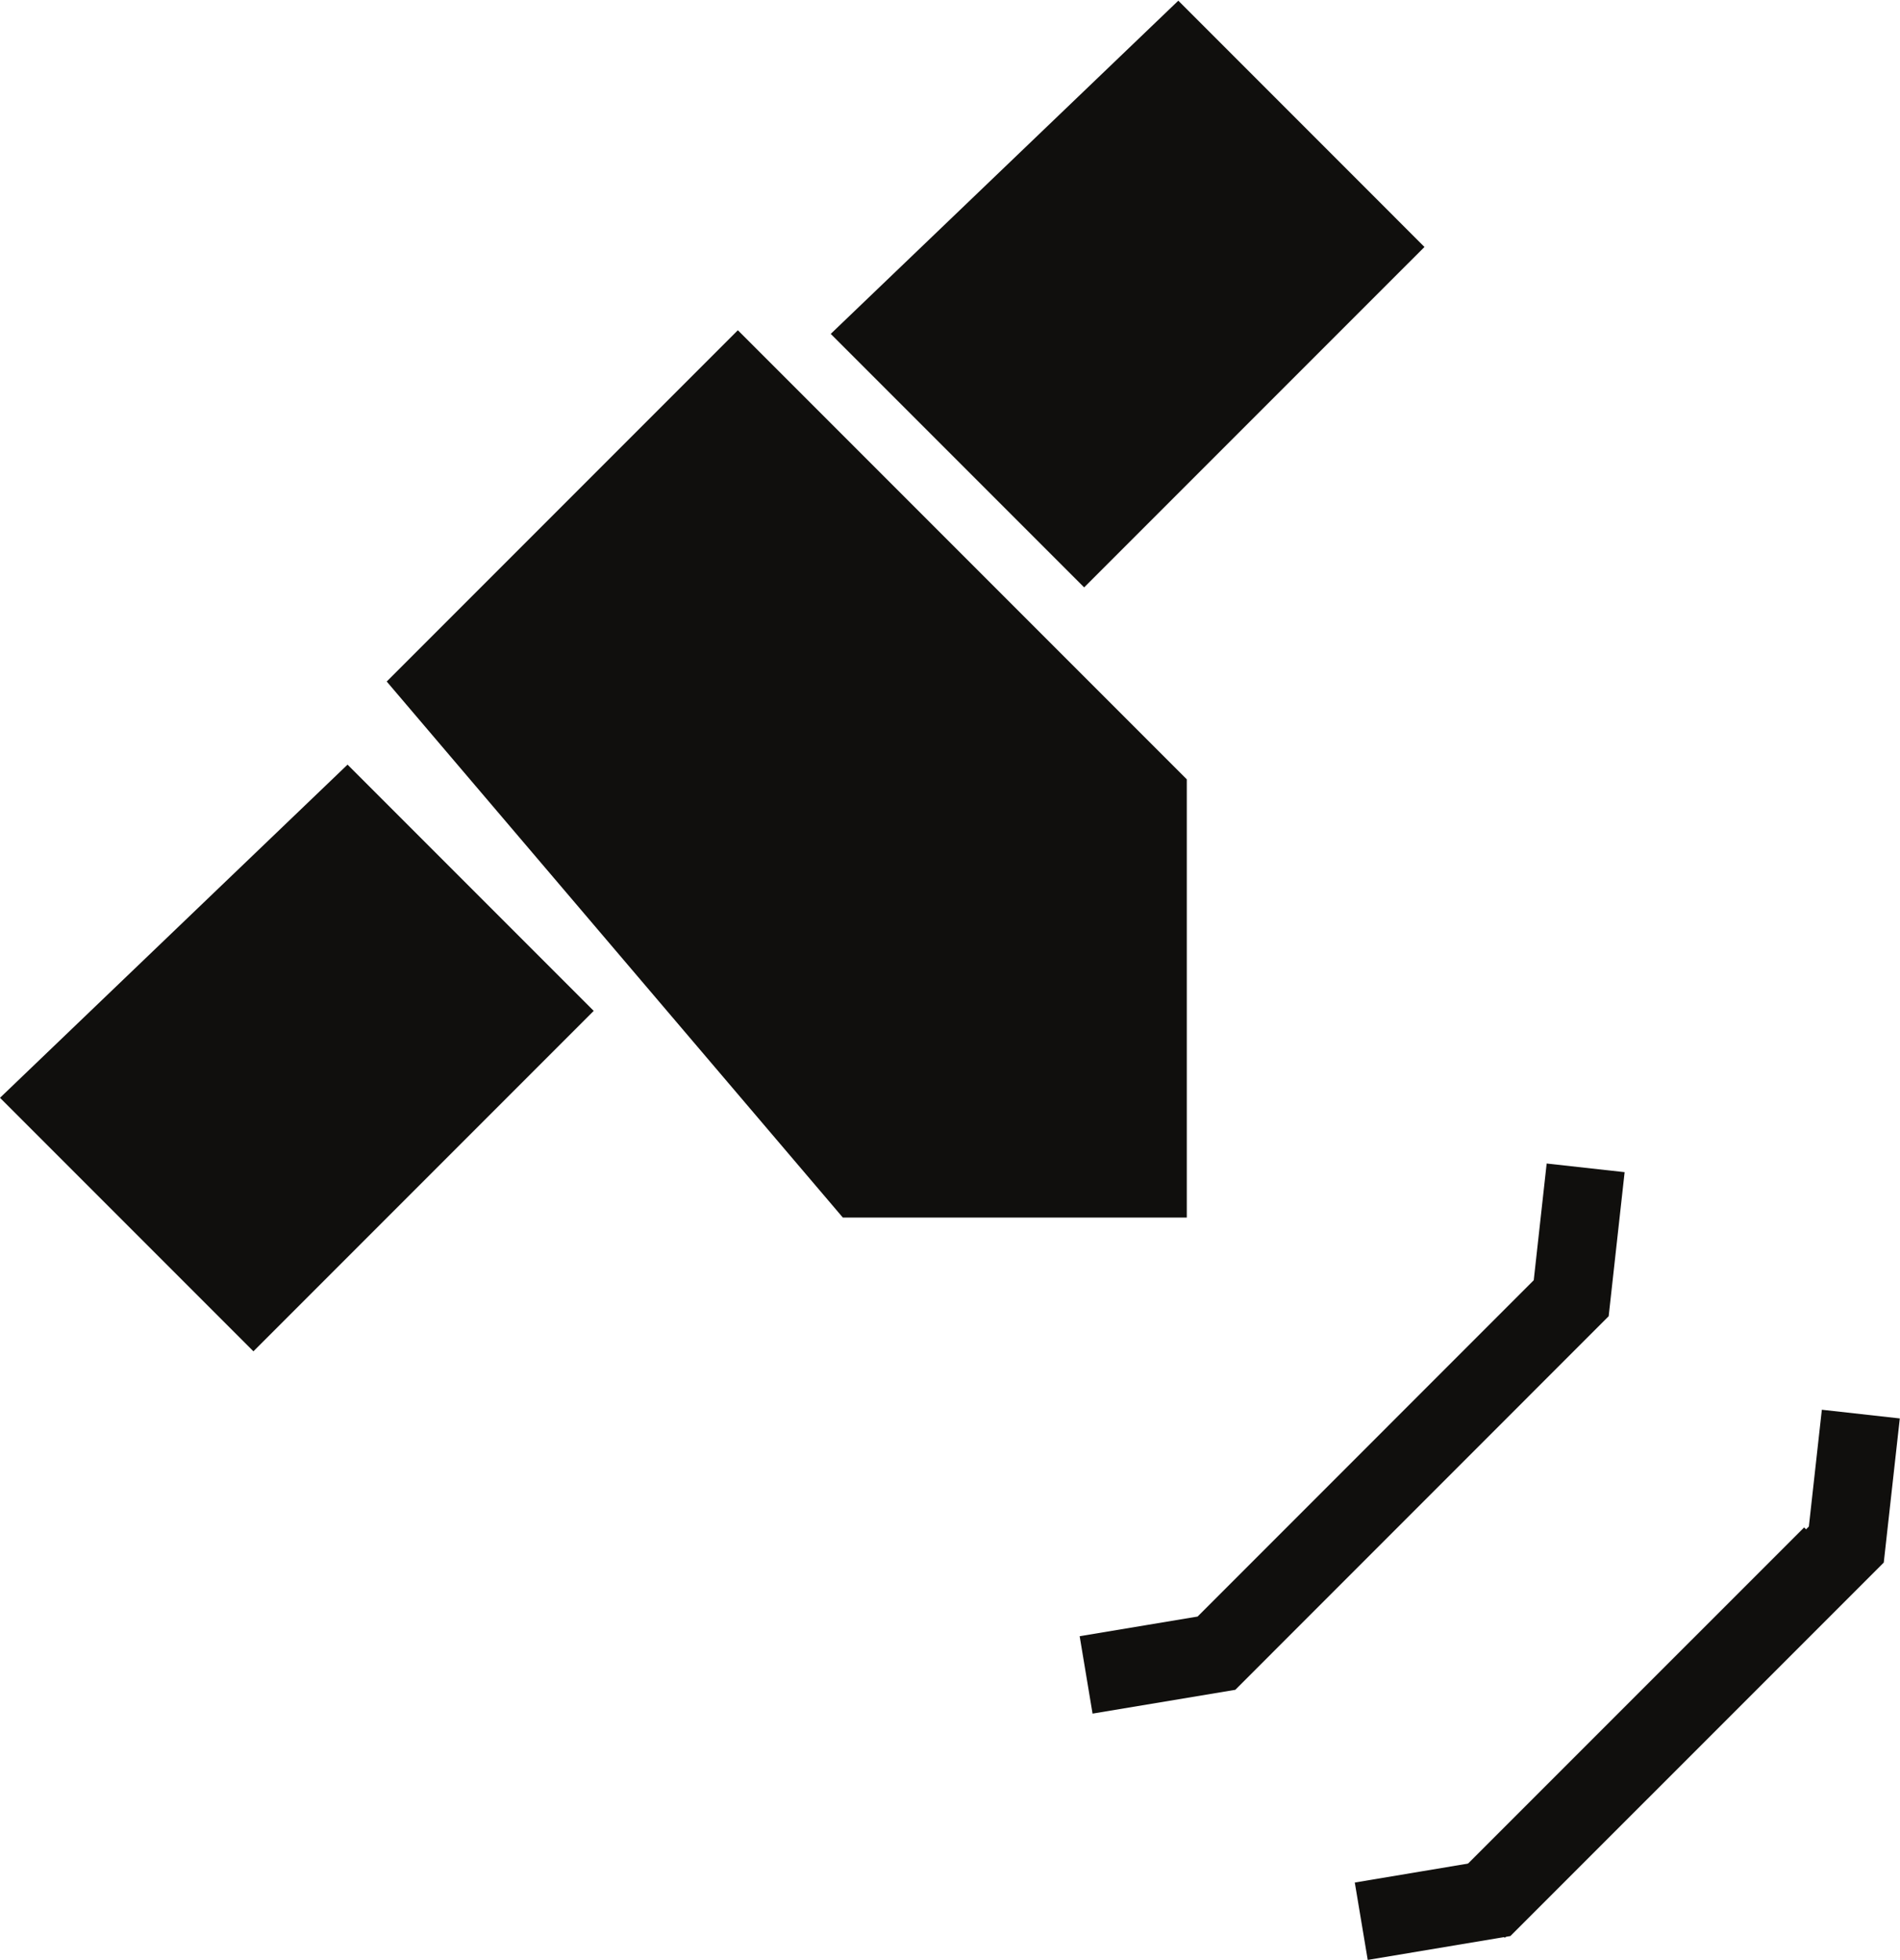
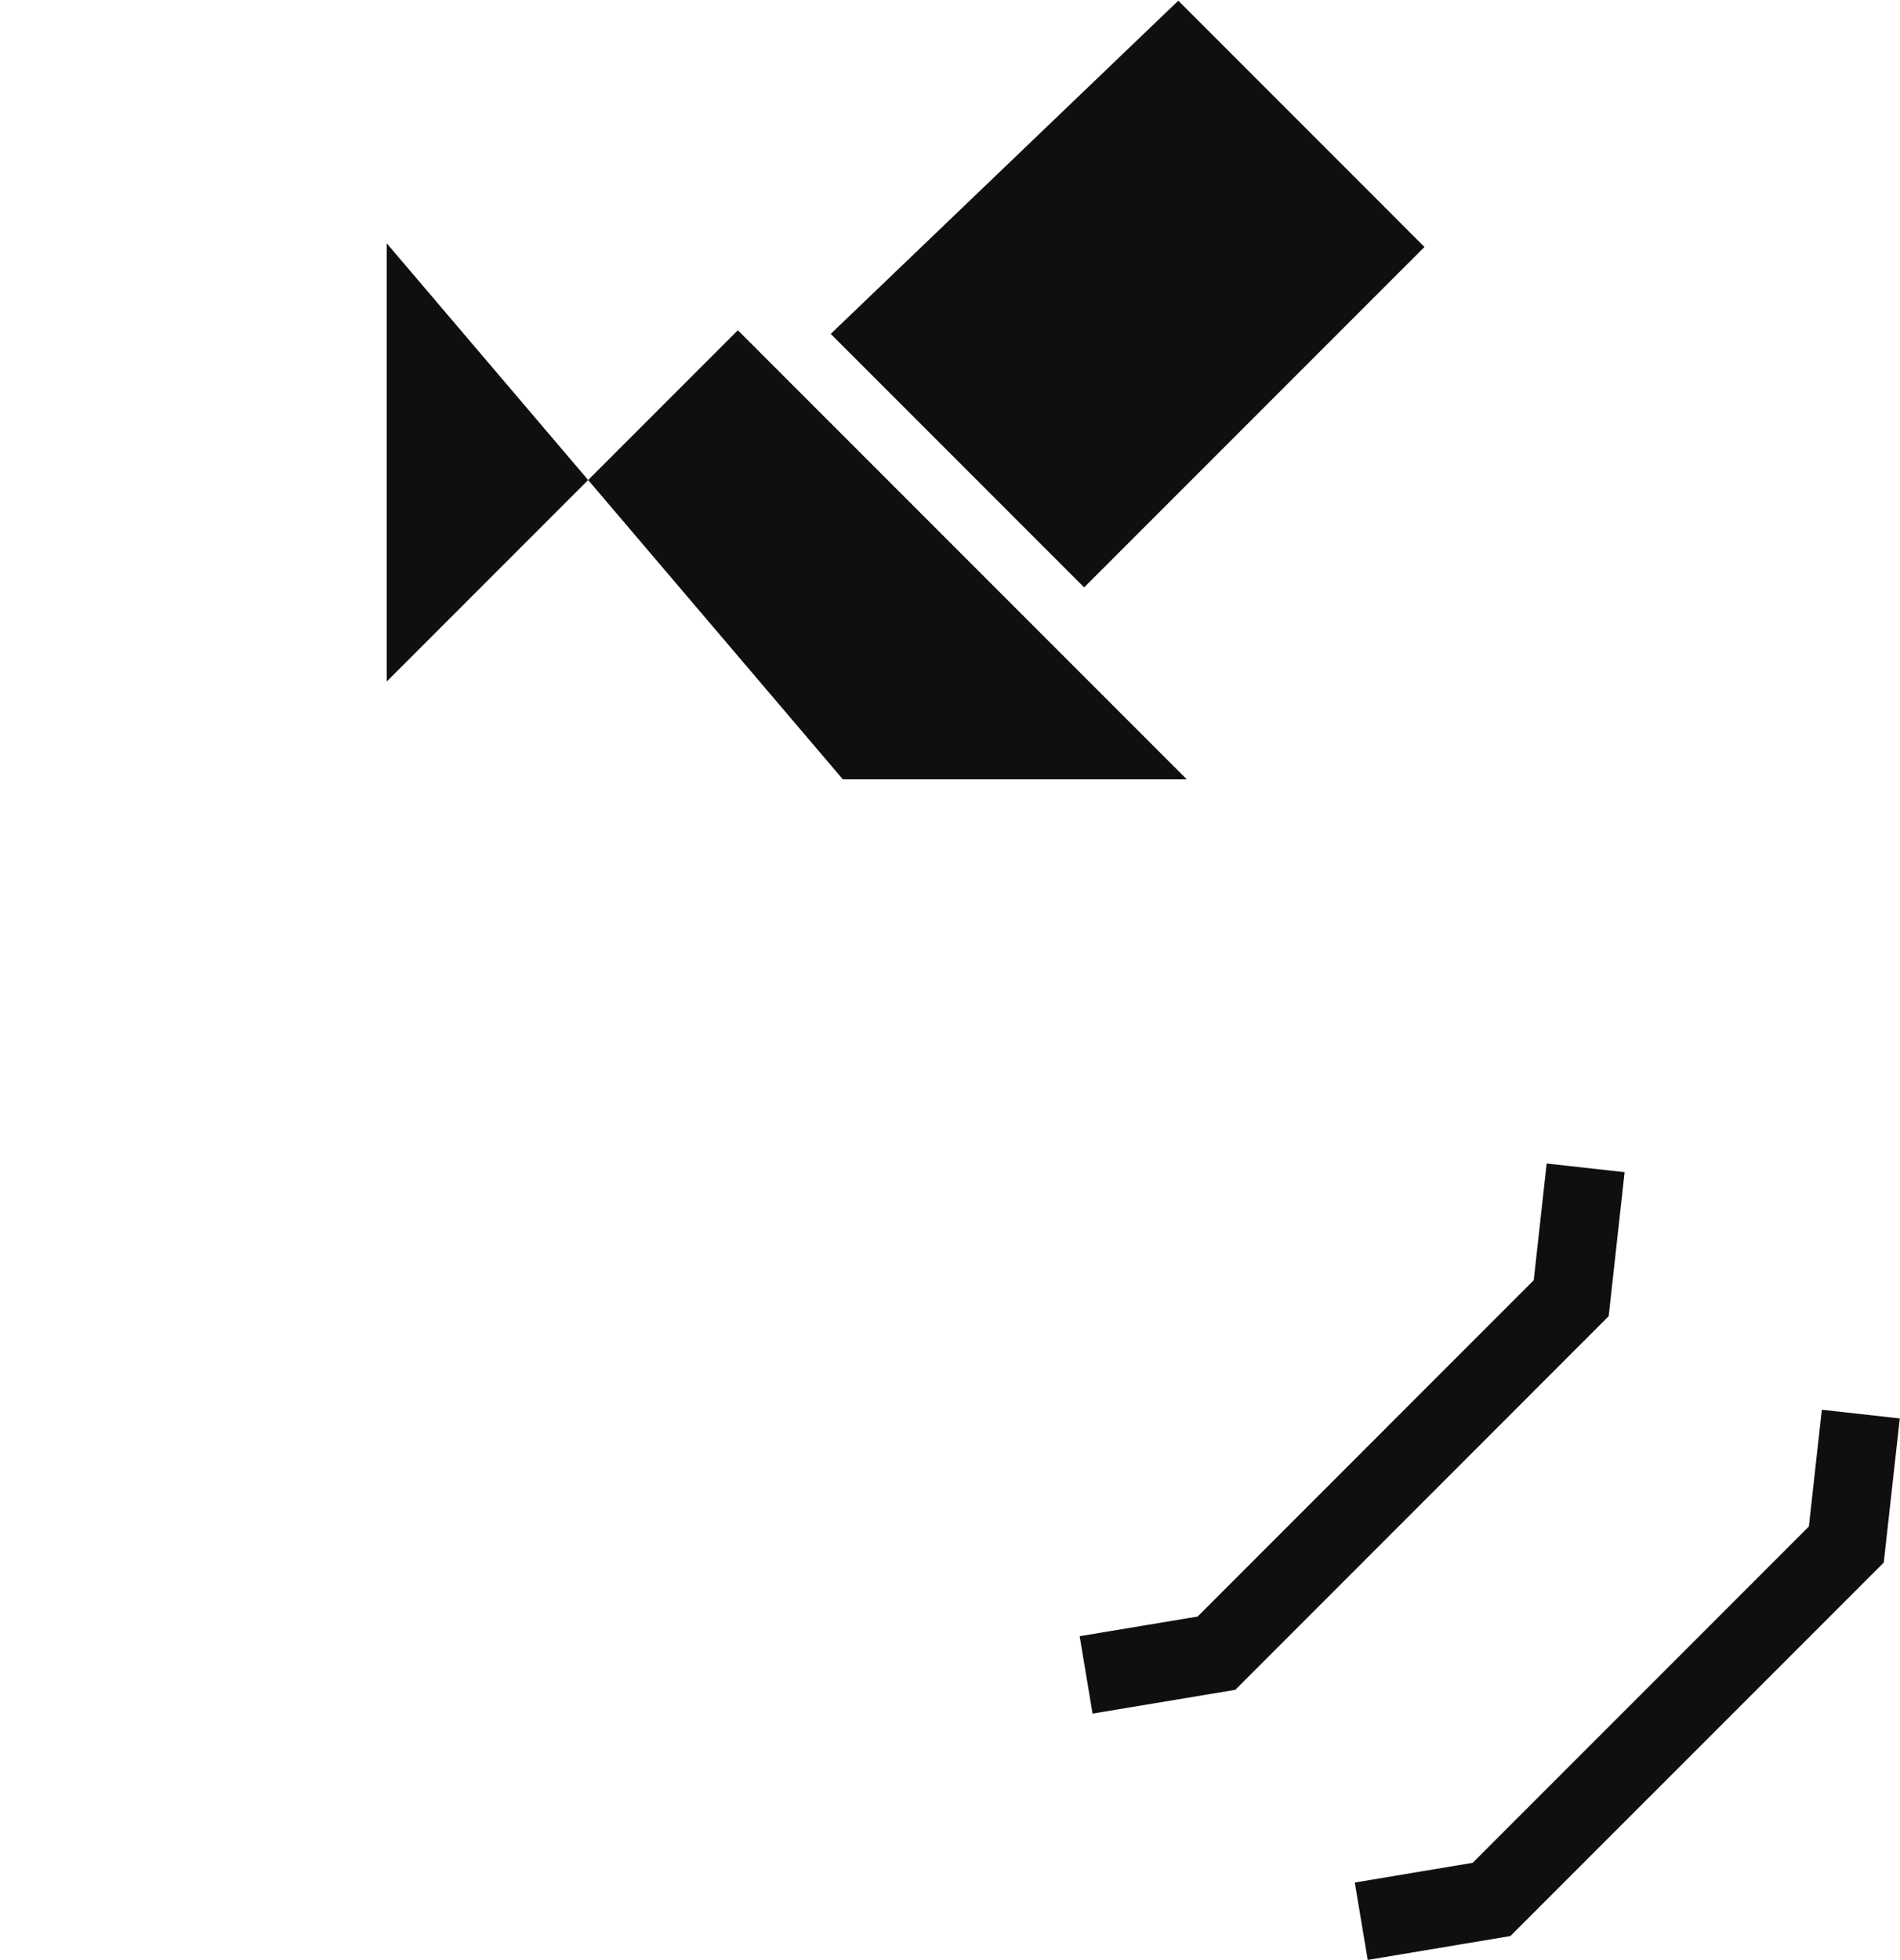
<svg xmlns="http://www.w3.org/2000/svg" viewBox="0 0 42.813 44.147" height="44.147" width="42.813" xml:space="preserve" id="svg2" version="1.1">
  <defs id="defs6" />
  <g transform="matrix(1.333,0,0,-1.333,0,44.147)" id="g10">
    <g transform="scale(0.1)" id="g12">
-       <path id="path14" style="fill:none;stroke:#100f0d;stroke-width:13.259;stroke-linecap:butt;stroke-linejoin:miter;stroke-miterlimit:4;stroke-dasharray:none;stroke-opacity:1" d="M 249.68,8.426 309.66,68.394" />
-       <path id="path16" style="fill:#100f0d;fill-opacity:1;fill-rule:nonzero;stroke:none" d="M 58.75,201.98 100.363,160.367 42.84,102.84 0,145.68 l 58.75,56.3" />
      <path id="path18" style="fill:#100f0d;fill-opacity:1;fill-rule:nonzero;stroke:none" d="m 199.184,331.07 41.609,-41.617 -57.527,-57.523 -42.836,42.836 58.754,56.304" />
-       <path id="path20" style="fill:#100f0d;fill-opacity:1;fill-rule:nonzero;stroke:none" d="m 65.371,216.023 59.356,59.36 75.89,-75.887 v -74.051 h -58.144 l -77.102,90.578" />
+       <path id="path20" style="fill:#100f0d;fill-opacity:1;fill-rule:nonzero;stroke:none" d="m 65.371,216.023 59.356,59.36 75.89,-75.887 h -58.144 l -77.102,90.578" />
      <path id="path22" style="fill:none;stroke:#100f0d;stroke-width:13.259;stroke-linecap:butt;stroke-linejoin:miter;stroke-miterlimit:4;stroke-dasharray:none;stroke-opacity:1" d="M 268.039,133.844 265.598,111.813 205.629,51.832 183.598,48.16" />
      <path id="path24" style="fill:none;stroke:#100f0d;stroke-width:13.259;stroke-linecap:butt;stroke-linejoin:miter;stroke-miterlimit:4;stroke-dasharray:none;stroke-opacity:1" d="M 314.555,92.234 312.102,70.191 252.133,10.223 230.109,6.539" />
    </g>
  </g>
</svg>